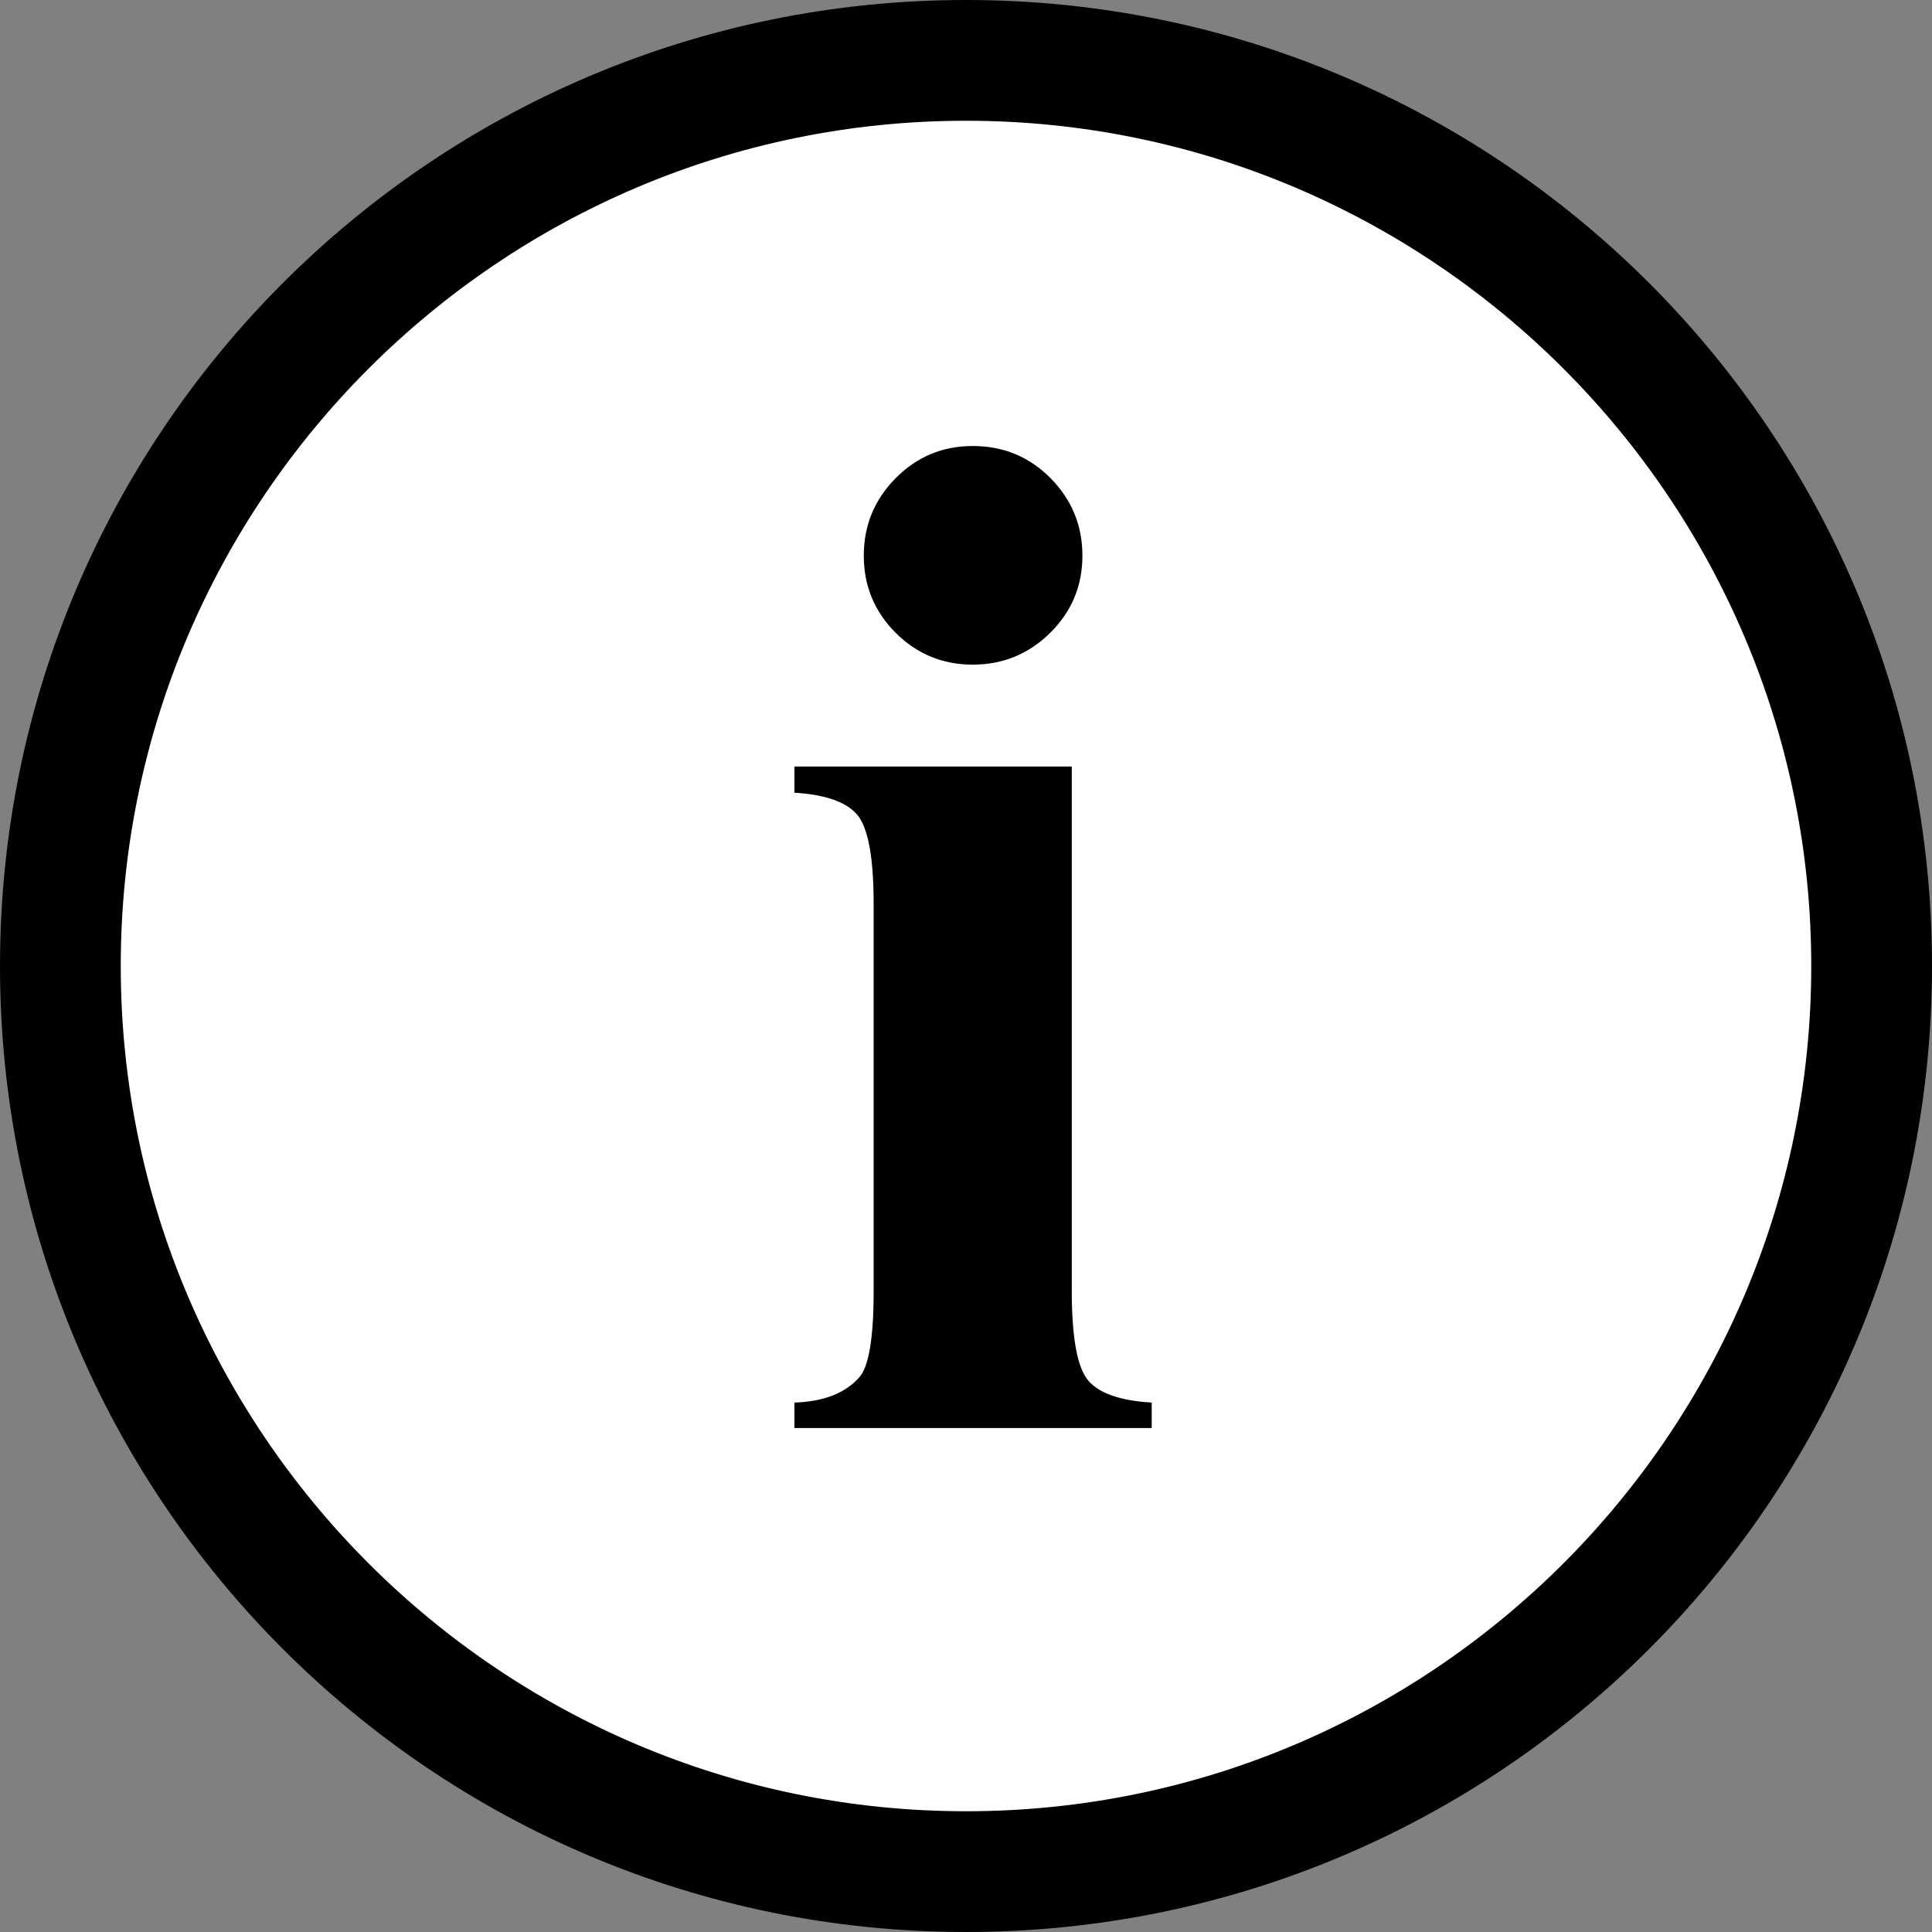
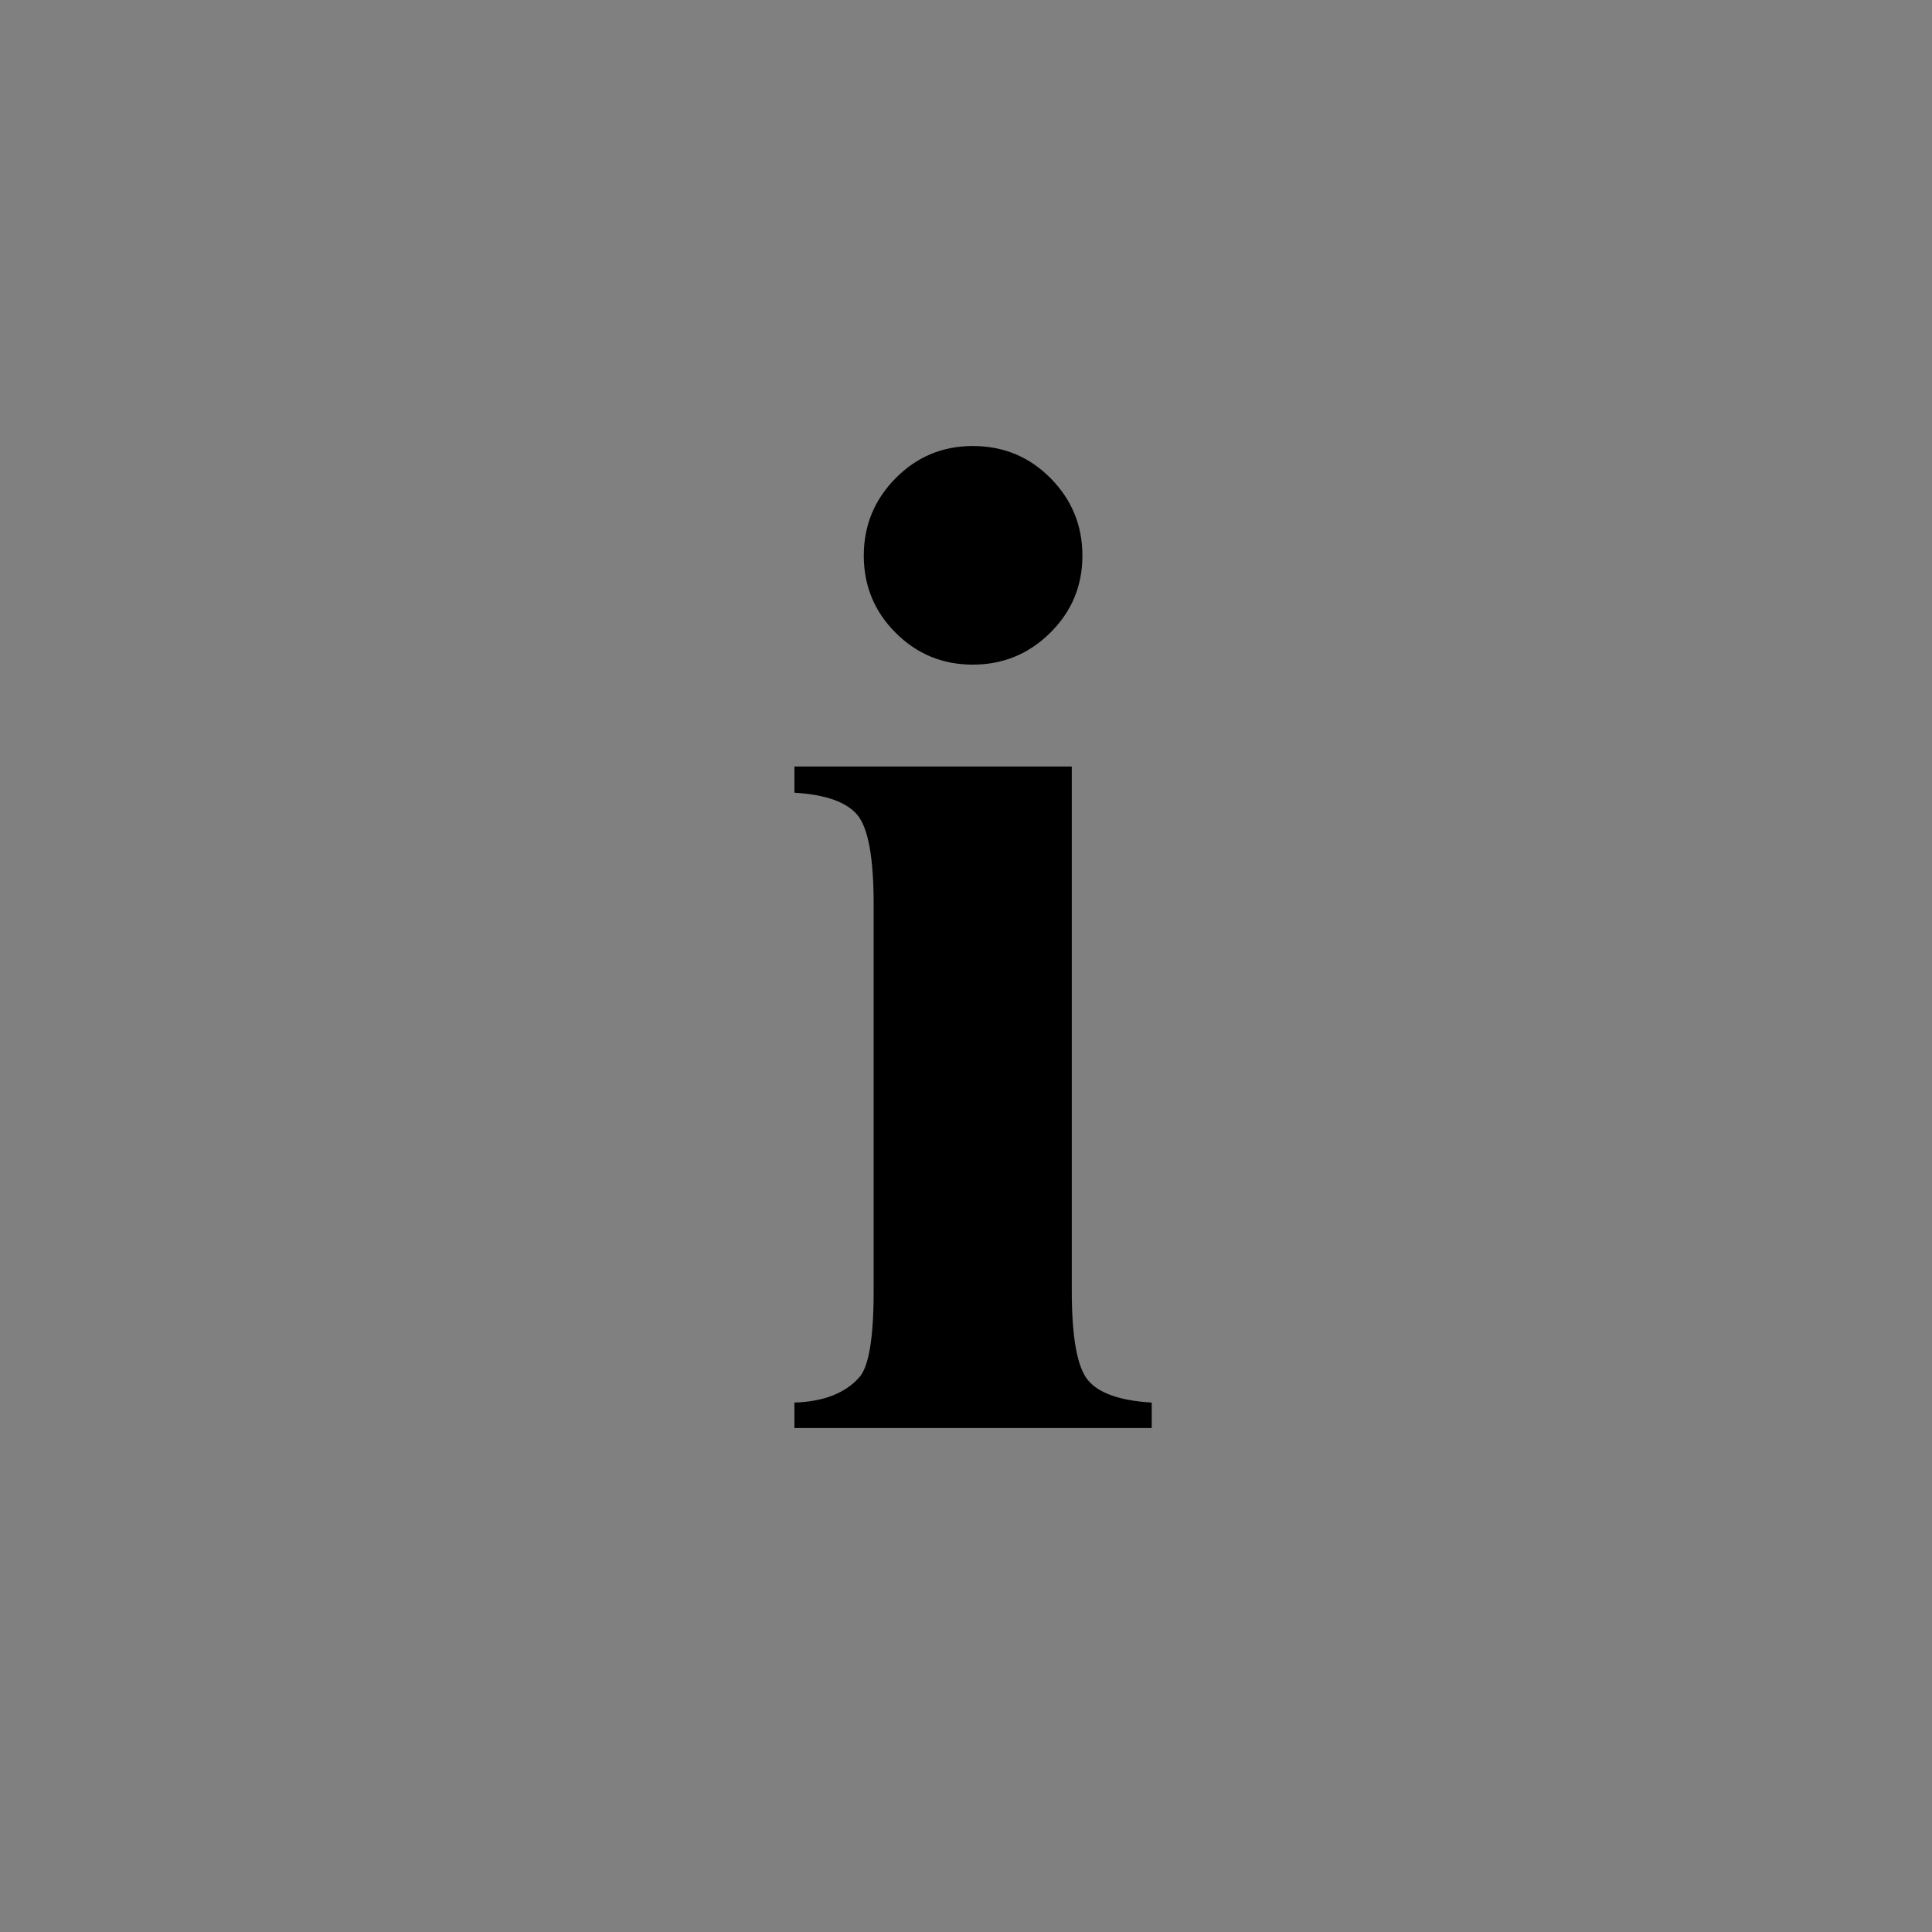
<svg xmlns="http://www.w3.org/2000/svg" id="_レイヤー_2" data-name="レイヤー 2" viewBox="0 0 64 64">
  <rect x="0" y="0" width="64" height="64" fill="#808080" stroke="none" />
  <defs>
    <style>
      .cls-1 {
        fill: #fff;
      }
    </style>
  </defs>
  <g id="_レイヤー_1-2" data-name="レイヤー 1">
    <g>
-       <path class="cls-1" d="M32,62c-16.542,0-30-13.458-30-30S15.458,2,32,2s30,13.458,30,30-13.458,30-30,30Z" />
-       <path d="M32,4c15.439,0,28,12.561,28,28s-12.561,28-28,28S4,47.439,4,32,16.561,4,32,4M32,0C14.327,0,0,14.327,0,32s14.327,32,32,32,32-14.327,32-32S49.673,0,32,0h0Z" />
-     </g>
+       </g>
    <path d="M35.504,25.392v17.367c0,1.547.18,2.535.539,2.965s1.062.676,2.109.738v.844h-11.836v-.844c.969-.031,1.688-.312,2.156-.844.312-.359.469-1.312.469-2.859v-12.797c0-1.547-.18-2.535-.539-2.965s-1.055-.676-2.086-.738v-.867h9.188ZM32.223,14.775c1.016,0,1.875.355,2.578,1.066s1.055,1.566,1.055,2.566-.355,1.852-1.066,2.555-1.566,1.055-2.566,1.055-1.852-.352-2.555-1.055-1.055-1.555-1.055-2.555.352-1.855,1.055-2.566,1.555-1.066,2.555-1.066Z" />
  </g>
</svg>